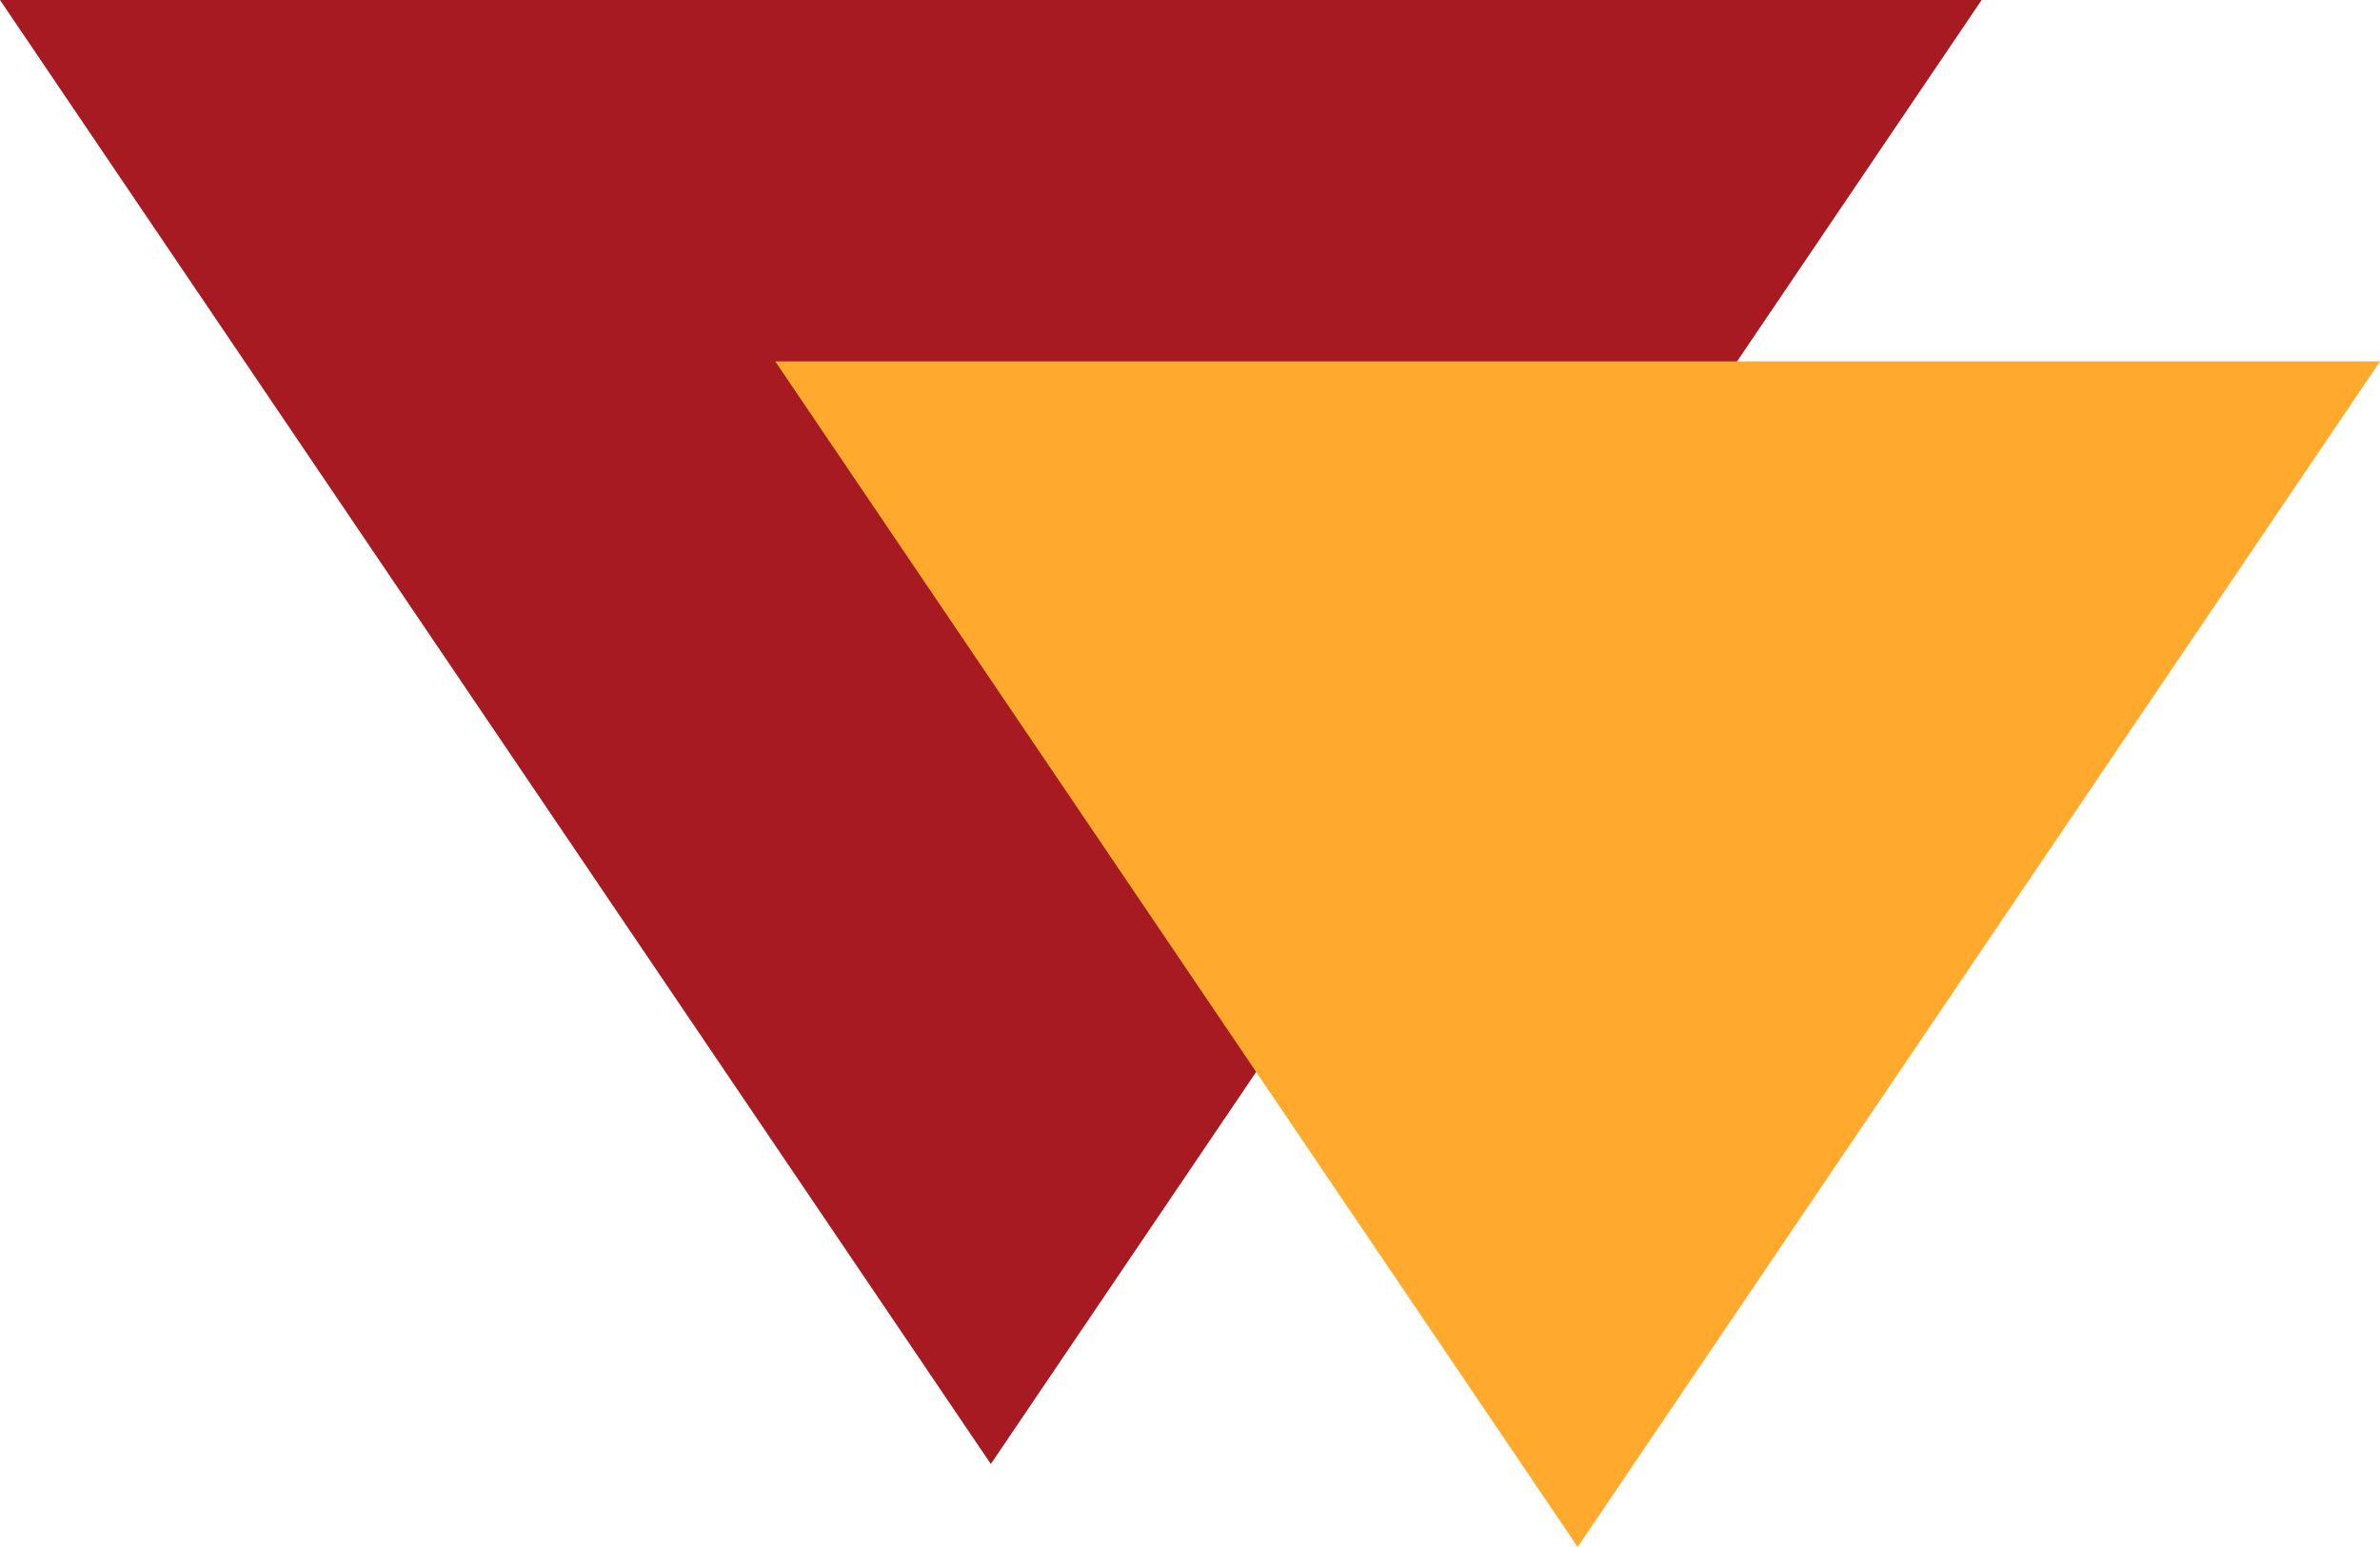
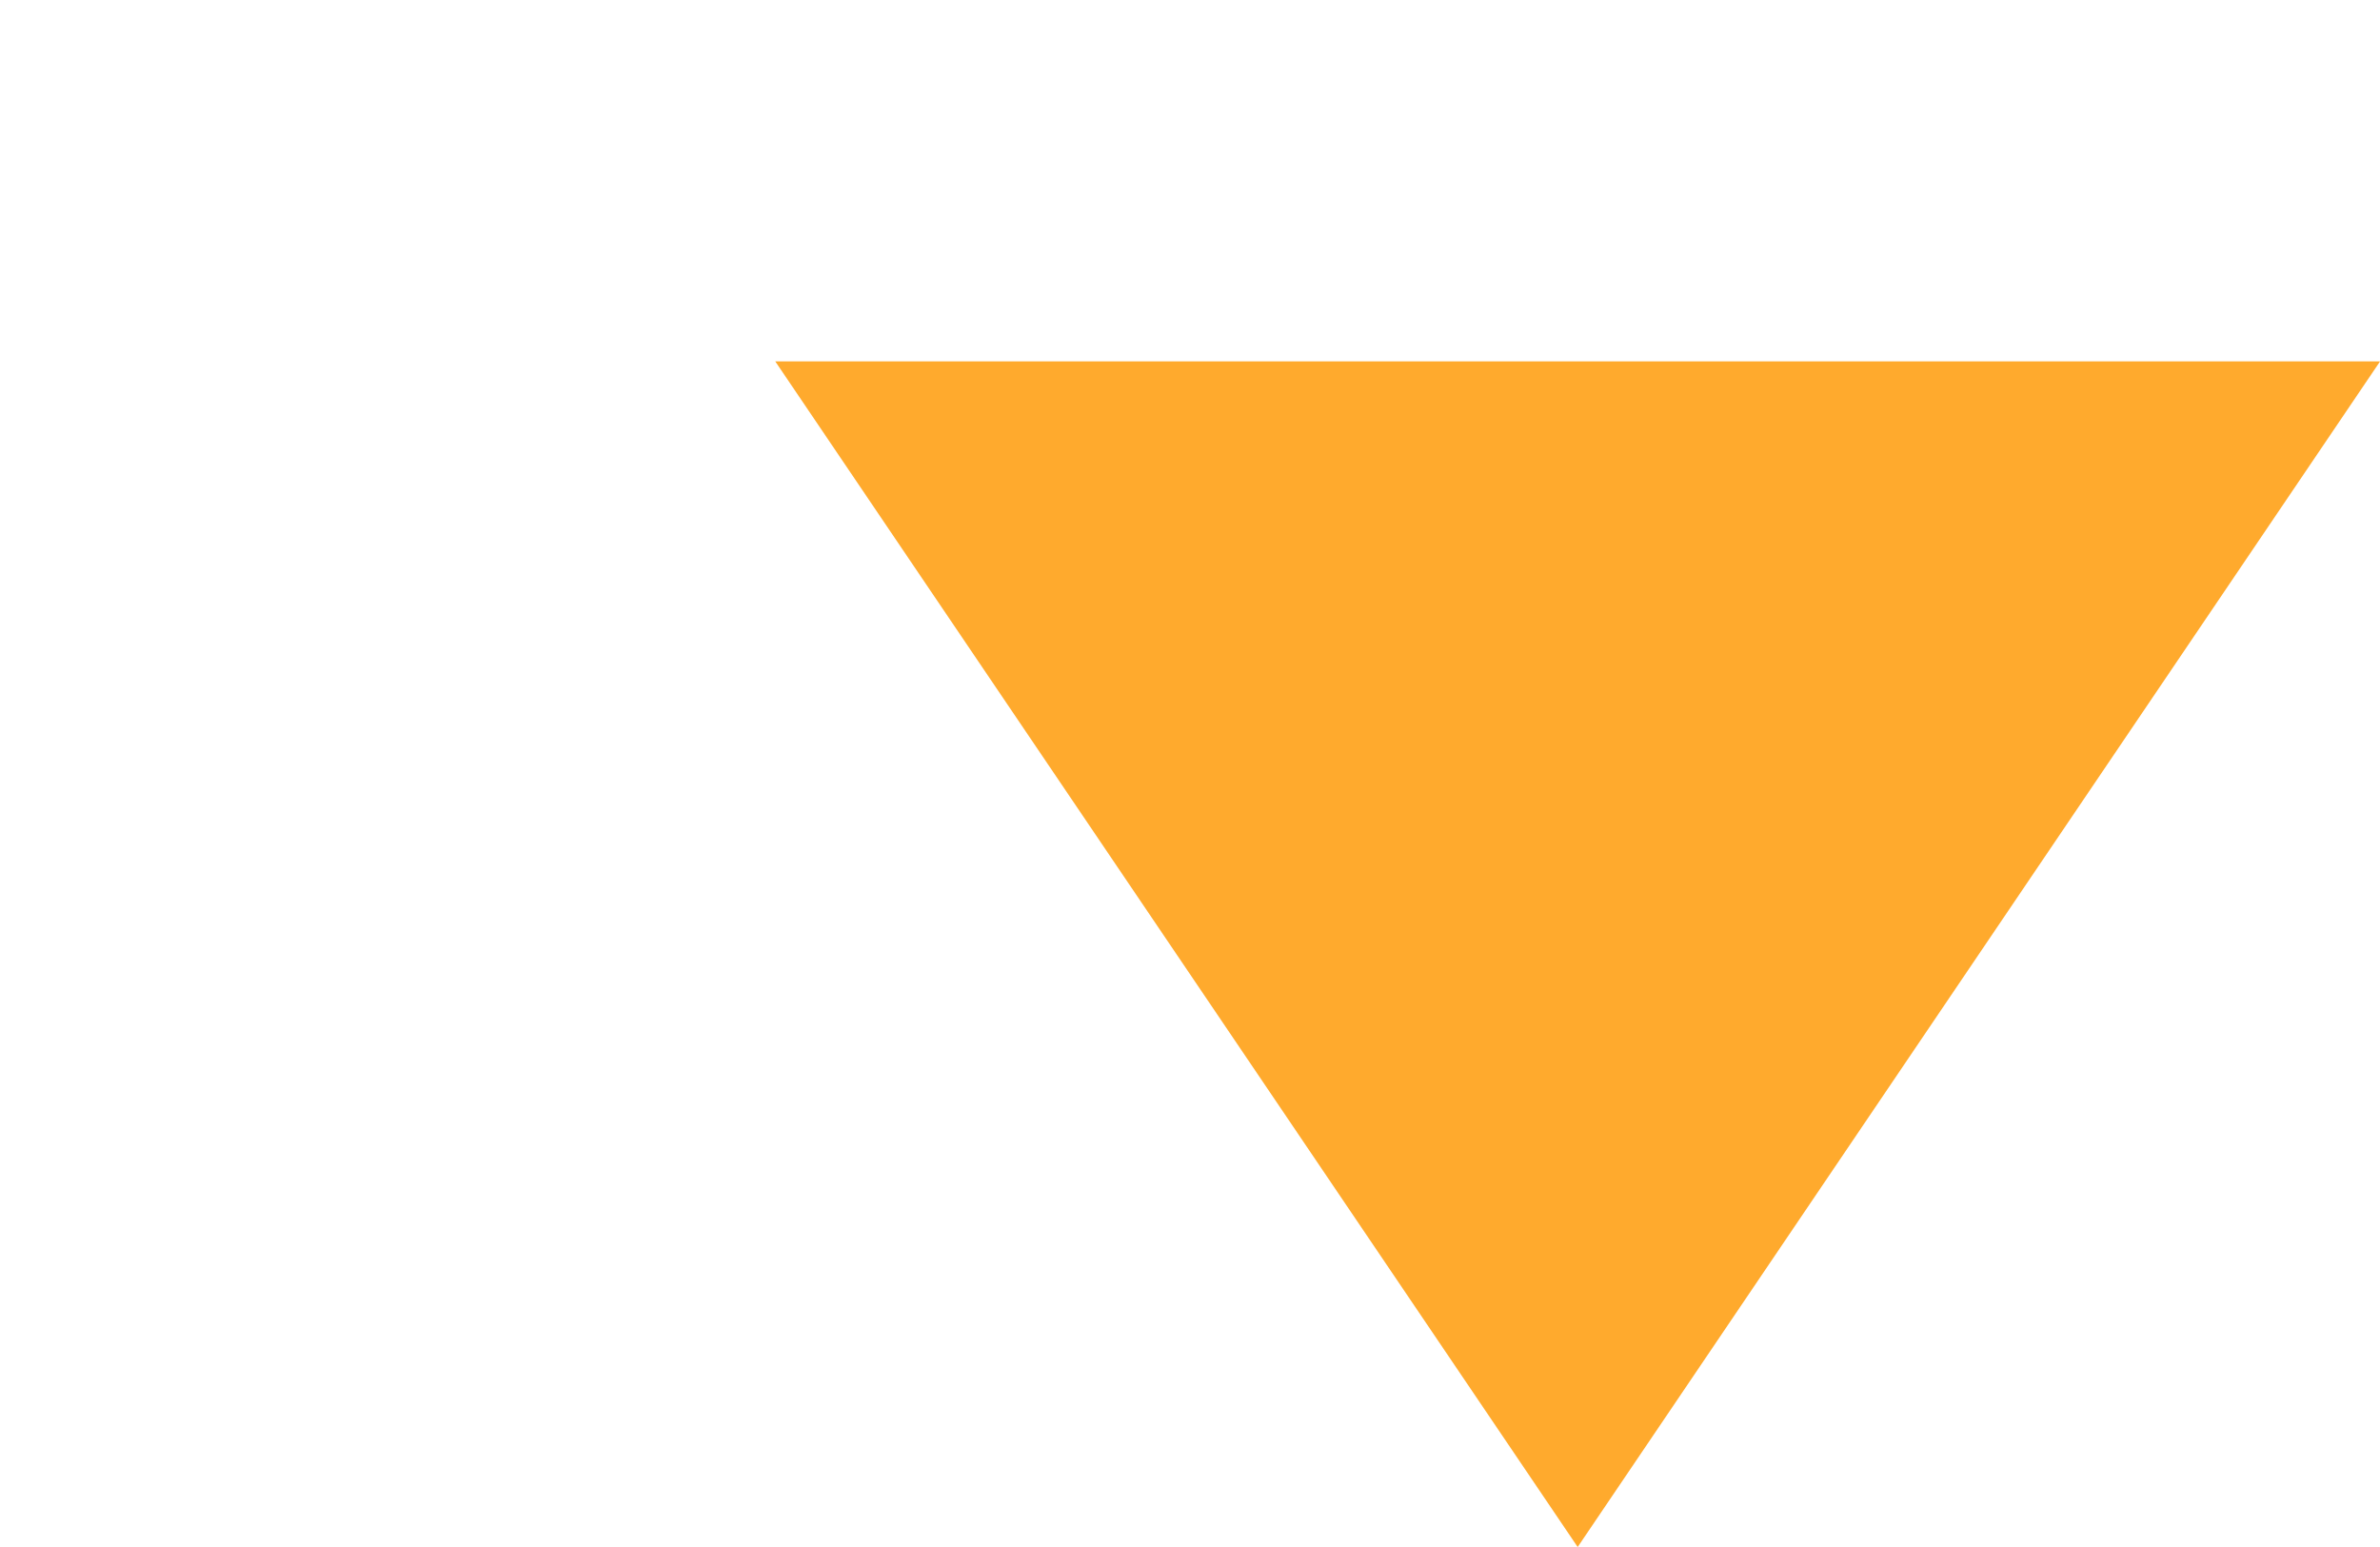
<svg xmlns="http://www.w3.org/2000/svg" clip-rule="evenodd" fill="#000000" fill-rule="evenodd" height="909.9" image-rendering="optimizeQuality" preserveAspectRatio="xMidYMid meet" shape-rendering="geometricPrecision" text-rendering="geometricPrecision" version="1" viewBox="0.0 0.0 1399.8 909.9" width="1399.8" zoomAndPan="magnify">
  <g>
    <g>
      <g id="change1_1">
-         <path d="M582.76 861.06L874.13 430.53 1165.51 0 582.76 0 0 0 291.38 430.53z" fill="#a71a22" />
-       </g>
+         </g>
      <g id="change2_1">
        <path d="M927.91 909.87L1163.88 561.21 1399.85 212.54 927.91 212.54 455.96 212.54 691.94 561.21z" fill="#ffaa2d" />
      </g>
    </g>
  </g>
</svg>